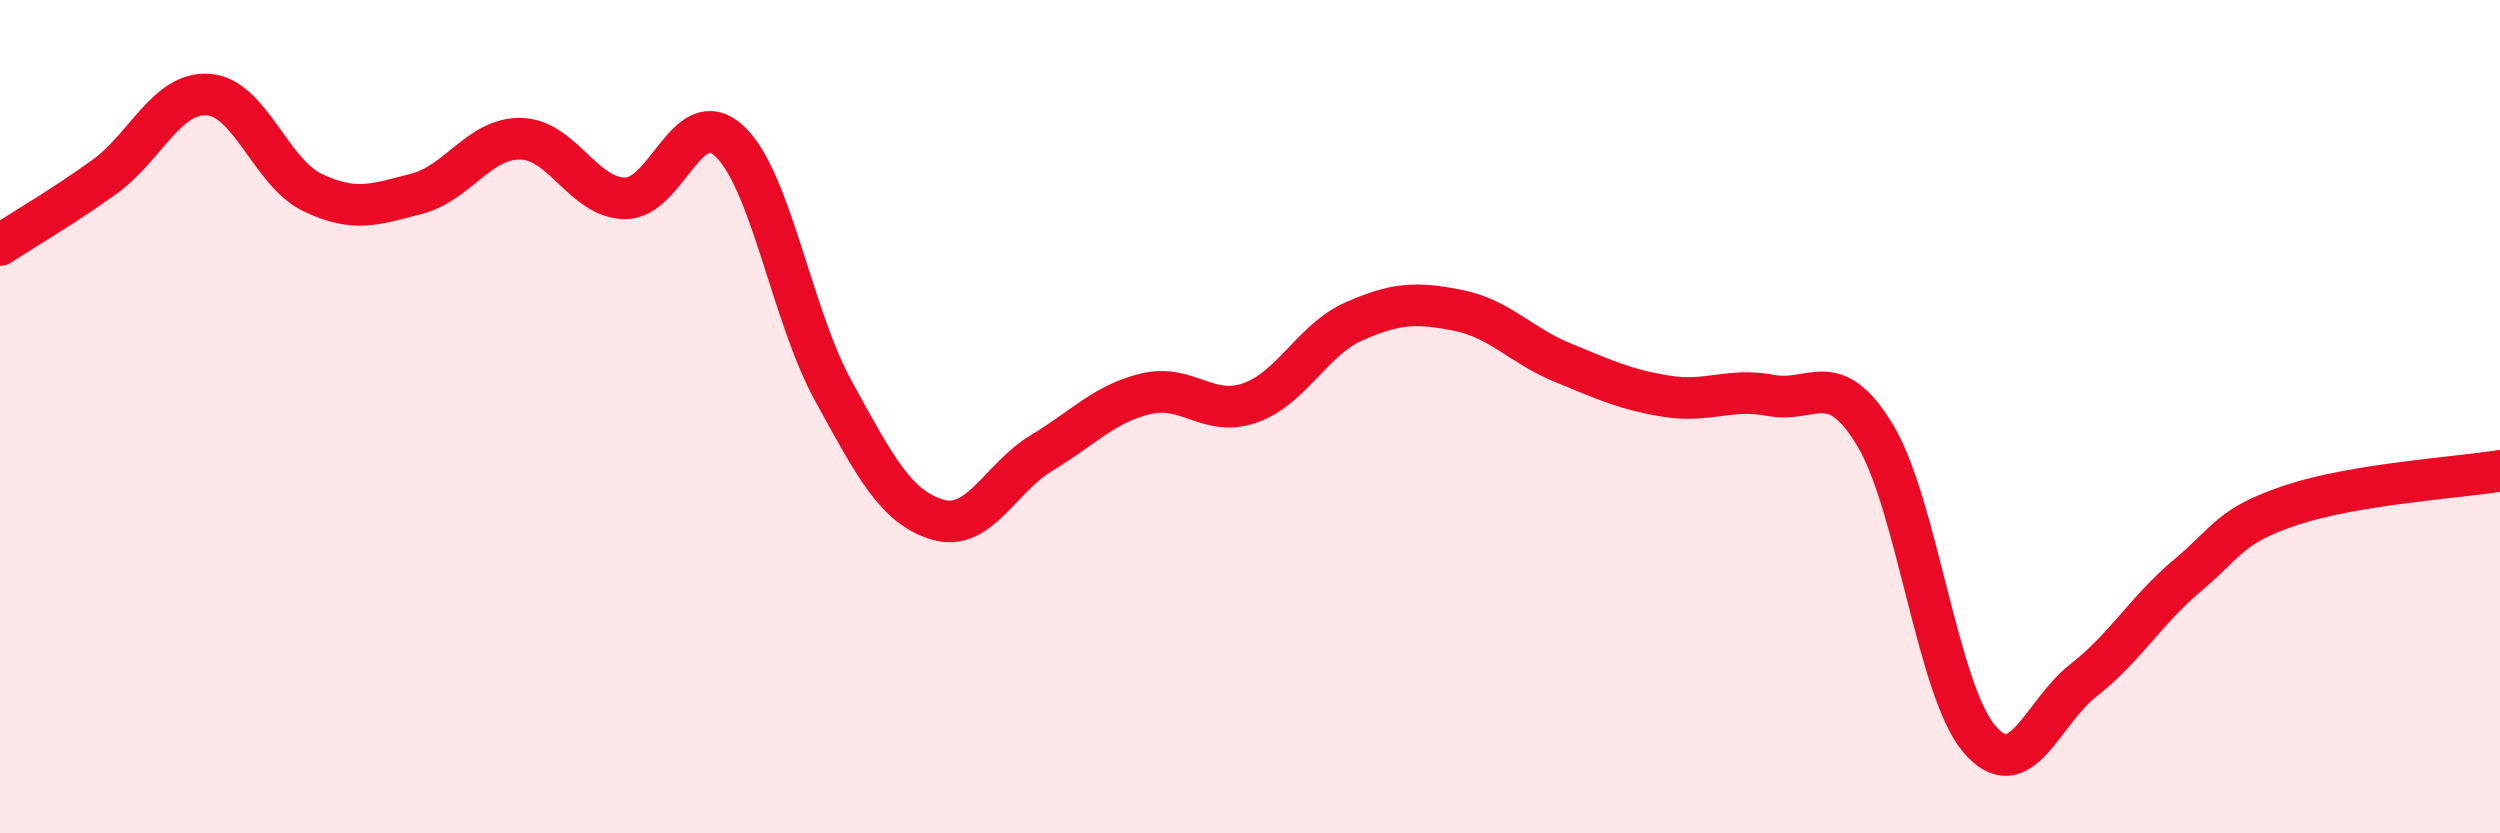
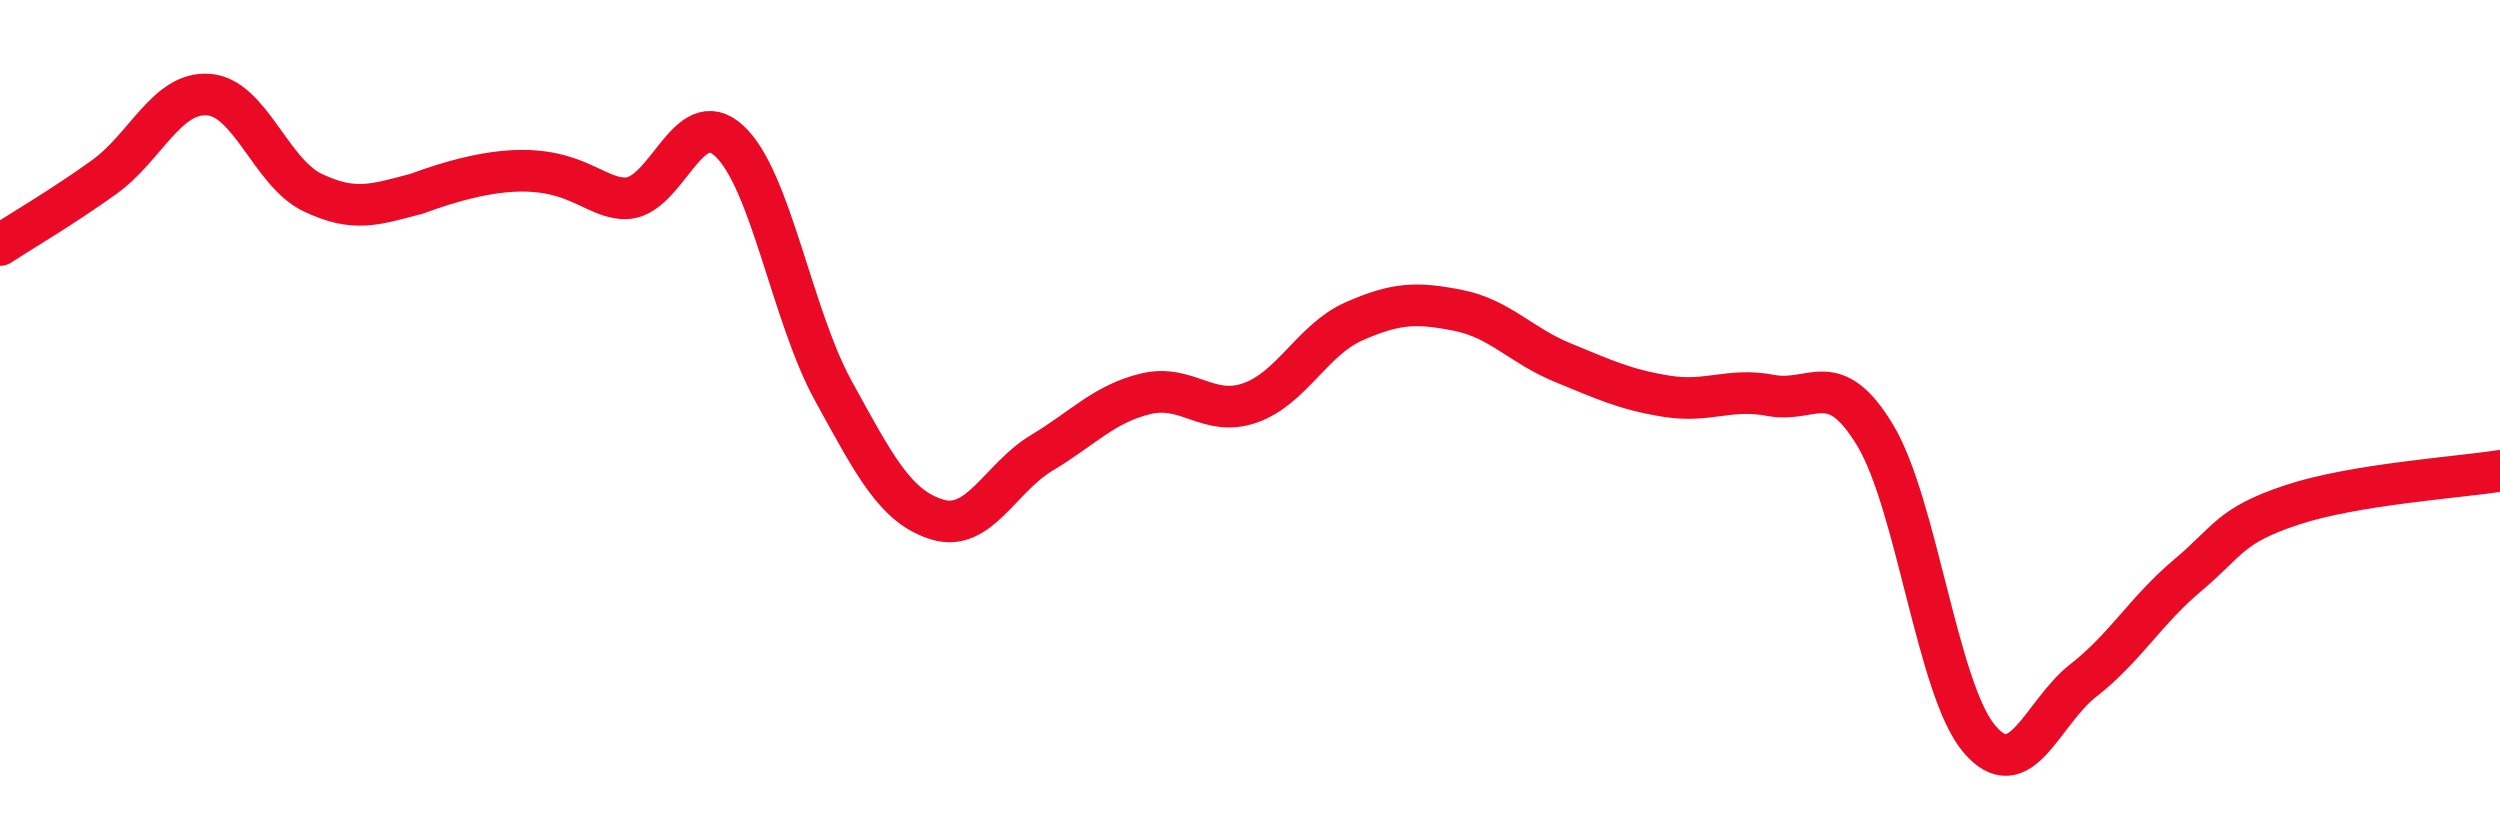
<svg xmlns="http://www.w3.org/2000/svg" width="60" height="20" viewBox="0 0 60 20">
-   <path d="M 0,5.88 C 0.5,5.55 1.5,4.97 2.5,4.25 C 3.5,3.53 4,2.2 5,2.27 C 6,2.34 6.5,4.14 7.5,4.62 C 8.5,5.1 9,4.91 10,4.65 C 11,4.39 11.5,3.31 12.5,3.33 C 13.5,3.35 14,4.75 15,4.76 C 16,4.77 16.5,2.46 17.5,3.38 C 18.5,4.3 19,7.56 20,9.38 C 21,11.2 21.5,12.17 22.5,12.47 C 23.5,12.77 24,11.47 25,10.87 C 26,10.27 26.5,9.69 27.5,9.45 C 28.5,9.21 29,10.02 30,9.67 C 31,9.32 31.5,8.15 32.5,7.71 C 33.5,7.27 34,7.25 35,7.45 C 36,7.65 36.5,8.29 37.5,8.7 C 38.5,9.11 39,9.35 40,9.51 C 41,9.67 41.5,9.3 42.5,9.49 C 43.5,9.68 44,8.79 45,10.44 C 46,12.09 46.5,16.55 47.5,17.73 C 48.5,18.91 49,17.11 50,16.33 C 51,15.55 51.5,14.65 52.5,13.81 C 53.5,12.97 53.5,12.62 55,12.12 C 56.5,11.62 59,11.46 60,11.3L60 20L0 20Z" fill="#EB0A25" opacity="0.1" stroke-linecap="round" stroke-linejoin="round" />
-   <path d="M 0,5.88 C 0.5,5.55 1.5,4.97 2.5,4.25 C 3.5,3.53 4,2.2 5,2.27 C 6,2.34 6.5,4.14 7.5,4.62 C 8.5,5.1 9,4.91 10,4.65 C 11,4.39 11.5,3.31 12.5,3.33 C 13.5,3.35 14,4.75 15,4.76 C 16,4.77 16.5,2.46 17.5,3.38 C 18.5,4.3 19,7.56 20,9.38 C 21,11.2 21.5,12.17 22.5,12.47 C 23.5,12.77 24,11.47 25,10.87 C 26,10.27 26.5,9.69 27.5,9.45 C 28.5,9.21 29,10.02 30,9.67 C 31,9.32 31.5,8.15 32.5,7.71 C 33.5,7.27 34,7.25 35,7.45 C 36,7.65 36.5,8.29 37.5,8.7 C 38.5,9.11 39,9.35 40,9.51 C 41,9.67 41.5,9.3 42.5,9.49 C 43.5,9.68 44,8.79 45,10.44 C 46,12.09 46.5,16.55 47.5,17.73 C 48.5,18.91 49,17.11 50,16.33 C 51,15.55 51.5,14.65 52.5,13.81 C 53.5,12.97 53.5,12.62 55,12.12 C 56.5,11.62 59,11.46 60,11.3" stroke="#EB0A25" stroke-width="1" fill="none" stroke-linecap="round" stroke-linejoin="round" />
+   <path d="M 0,5.88 C 0.5,5.55 1.5,4.97 2.5,4.25 C 3.5,3.53 4,2.2 5,2.27 C 6,2.34 6.5,4.14 7.5,4.62 C 8.5,5.1 9,4.91 10,4.65 C 13.5,3.35 14,4.75 15,4.76 C 16,4.77 16.5,2.46 17.5,3.38 C 18.5,4.3 19,7.56 20,9.38 C 21,11.2 21.5,12.17 22.5,12.47 C 23.5,12.77 24,11.47 25,10.87 C 26,10.27 26.5,9.69 27.5,9.45 C 28.5,9.21 29,10.02 30,9.67 C 31,9.32 31.5,8.15 32.5,7.71 C 33.5,7.27 34,7.25 35,7.45 C 36,7.65 36.5,8.29 37.5,8.7 C 38.5,9.11 39,9.35 40,9.51 C 41,9.67 41.5,9.3 42.5,9.49 C 43.5,9.68 44,8.79 45,10.44 C 46,12.09 46.5,16.55 47.5,17.73 C 48.5,18.91 49,17.11 50,16.33 C 51,15.55 51.5,14.65 52.5,13.81 C 53.5,12.97 53.5,12.62 55,12.12 C 56.5,11.62 59,11.46 60,11.3" stroke="#EB0A25" stroke-width="1" fill="none" stroke-linecap="round" stroke-linejoin="round" />
</svg>